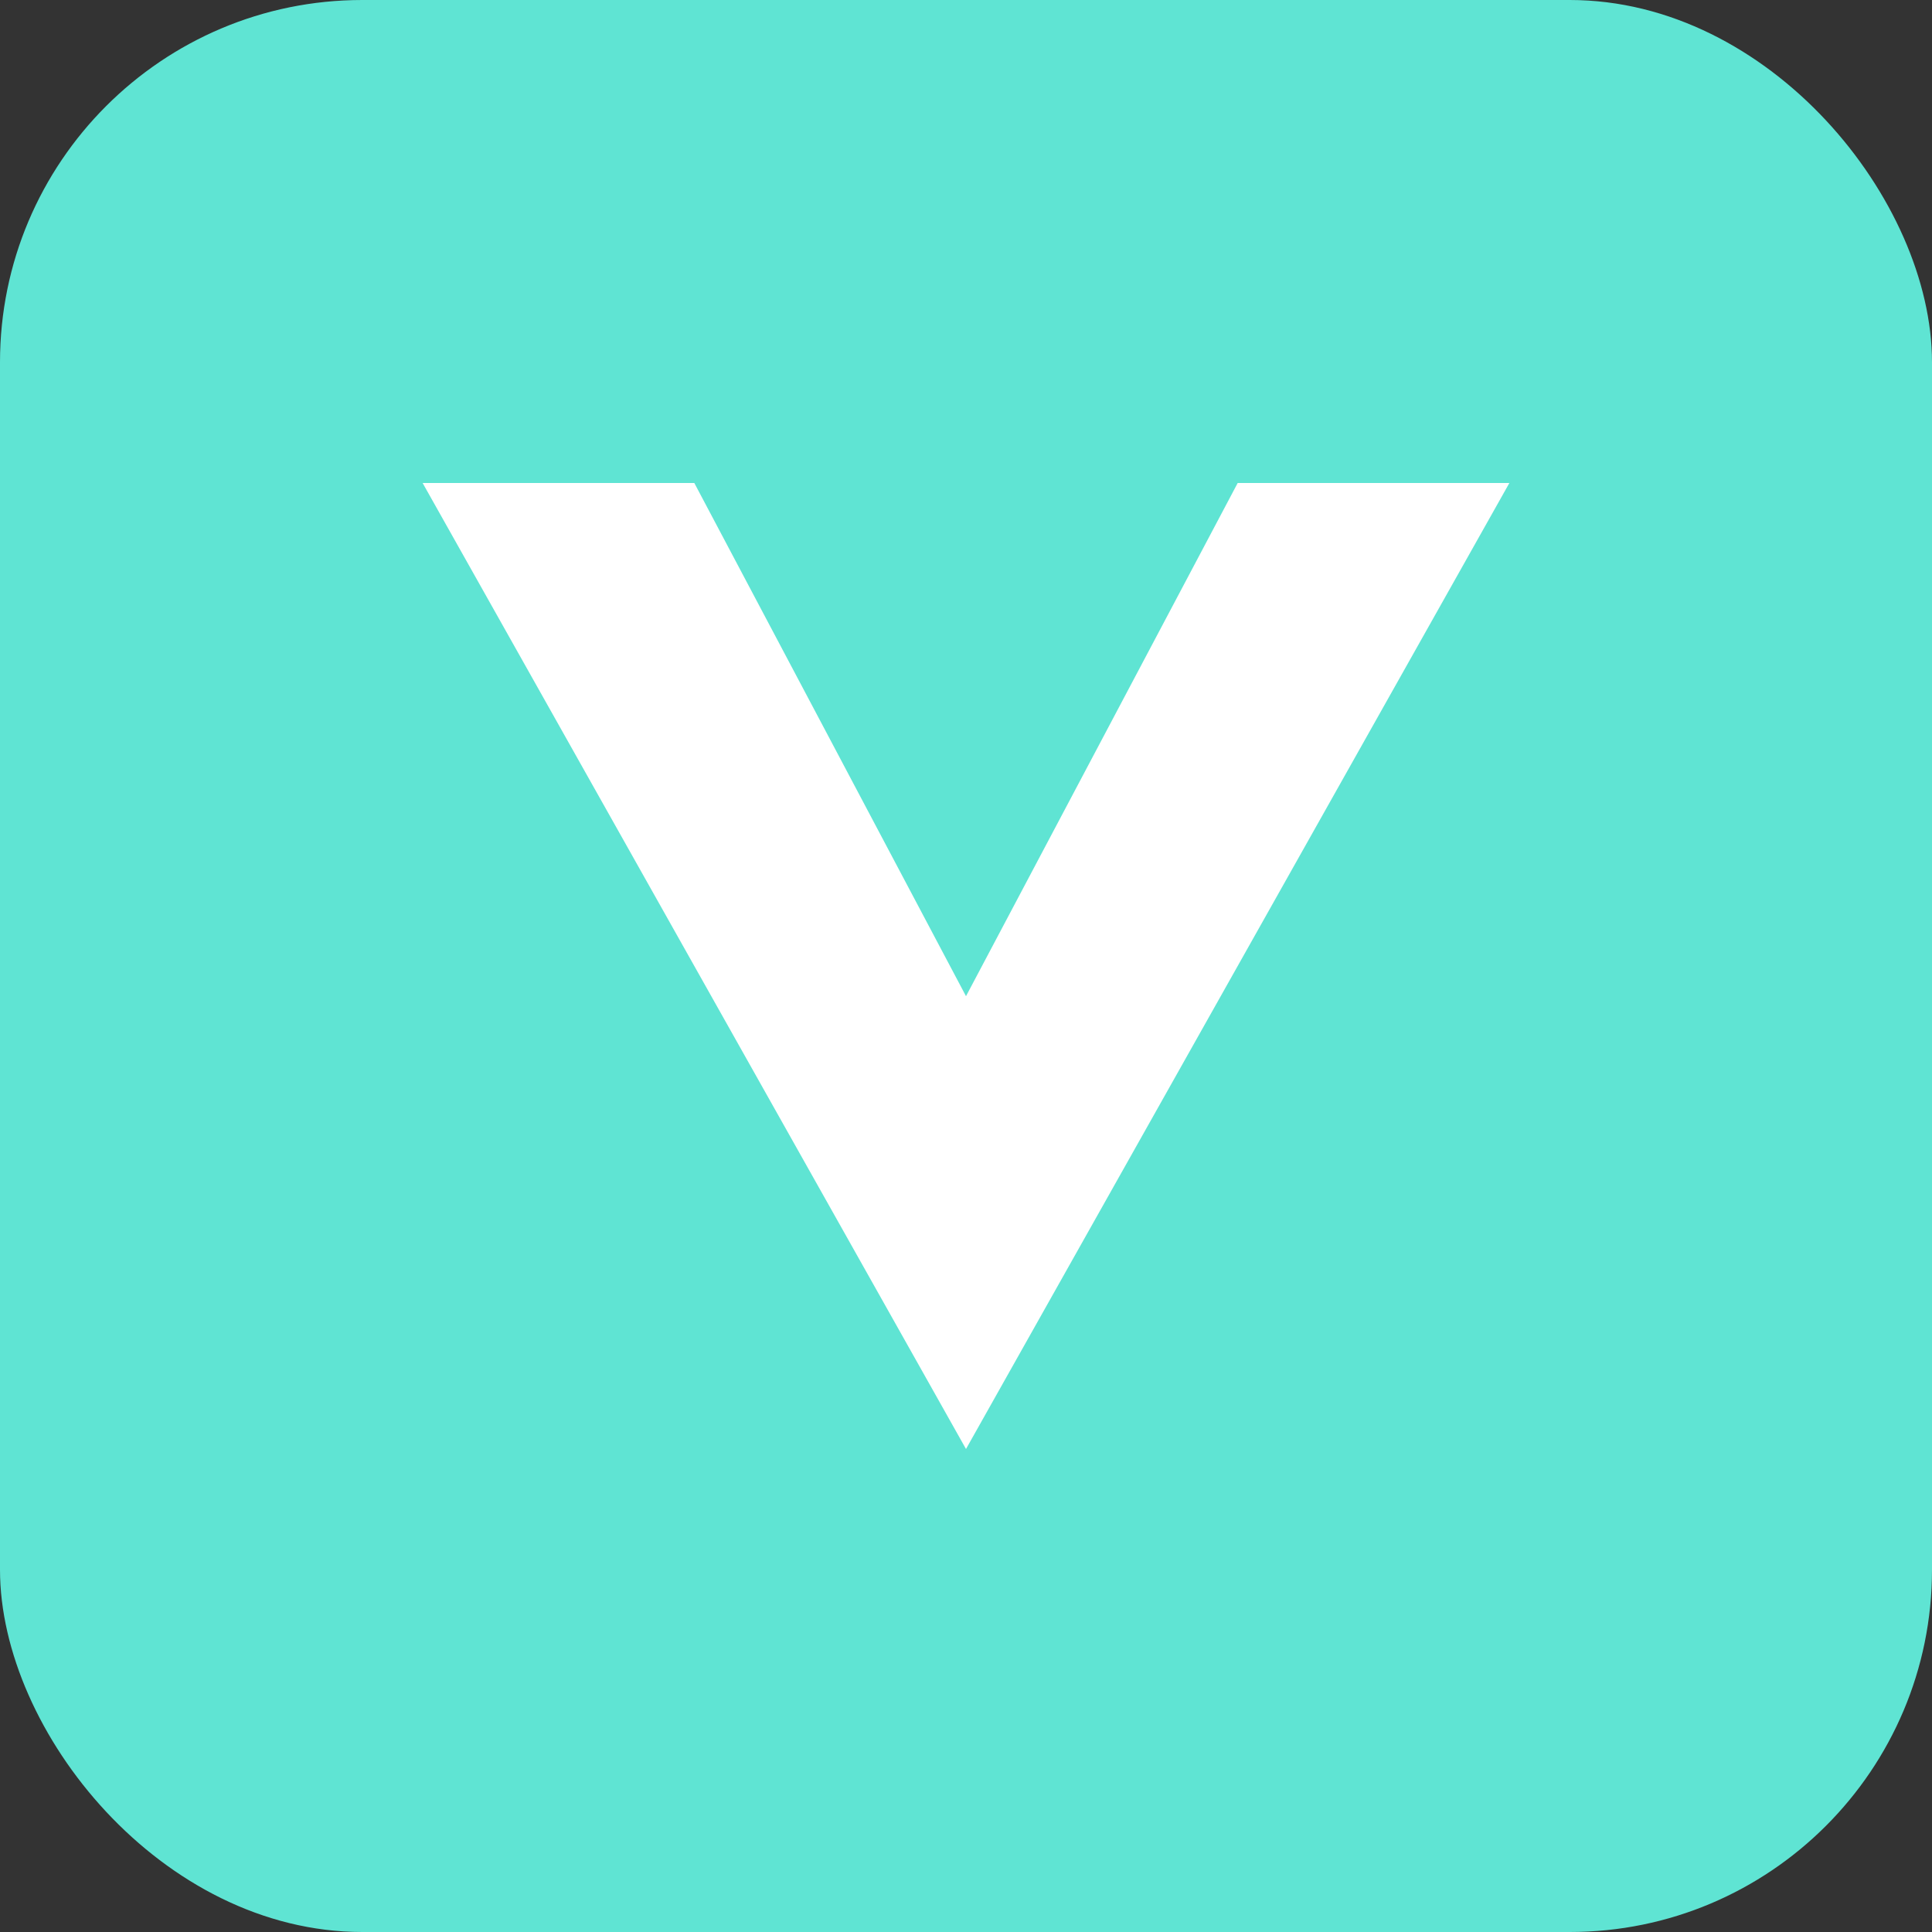
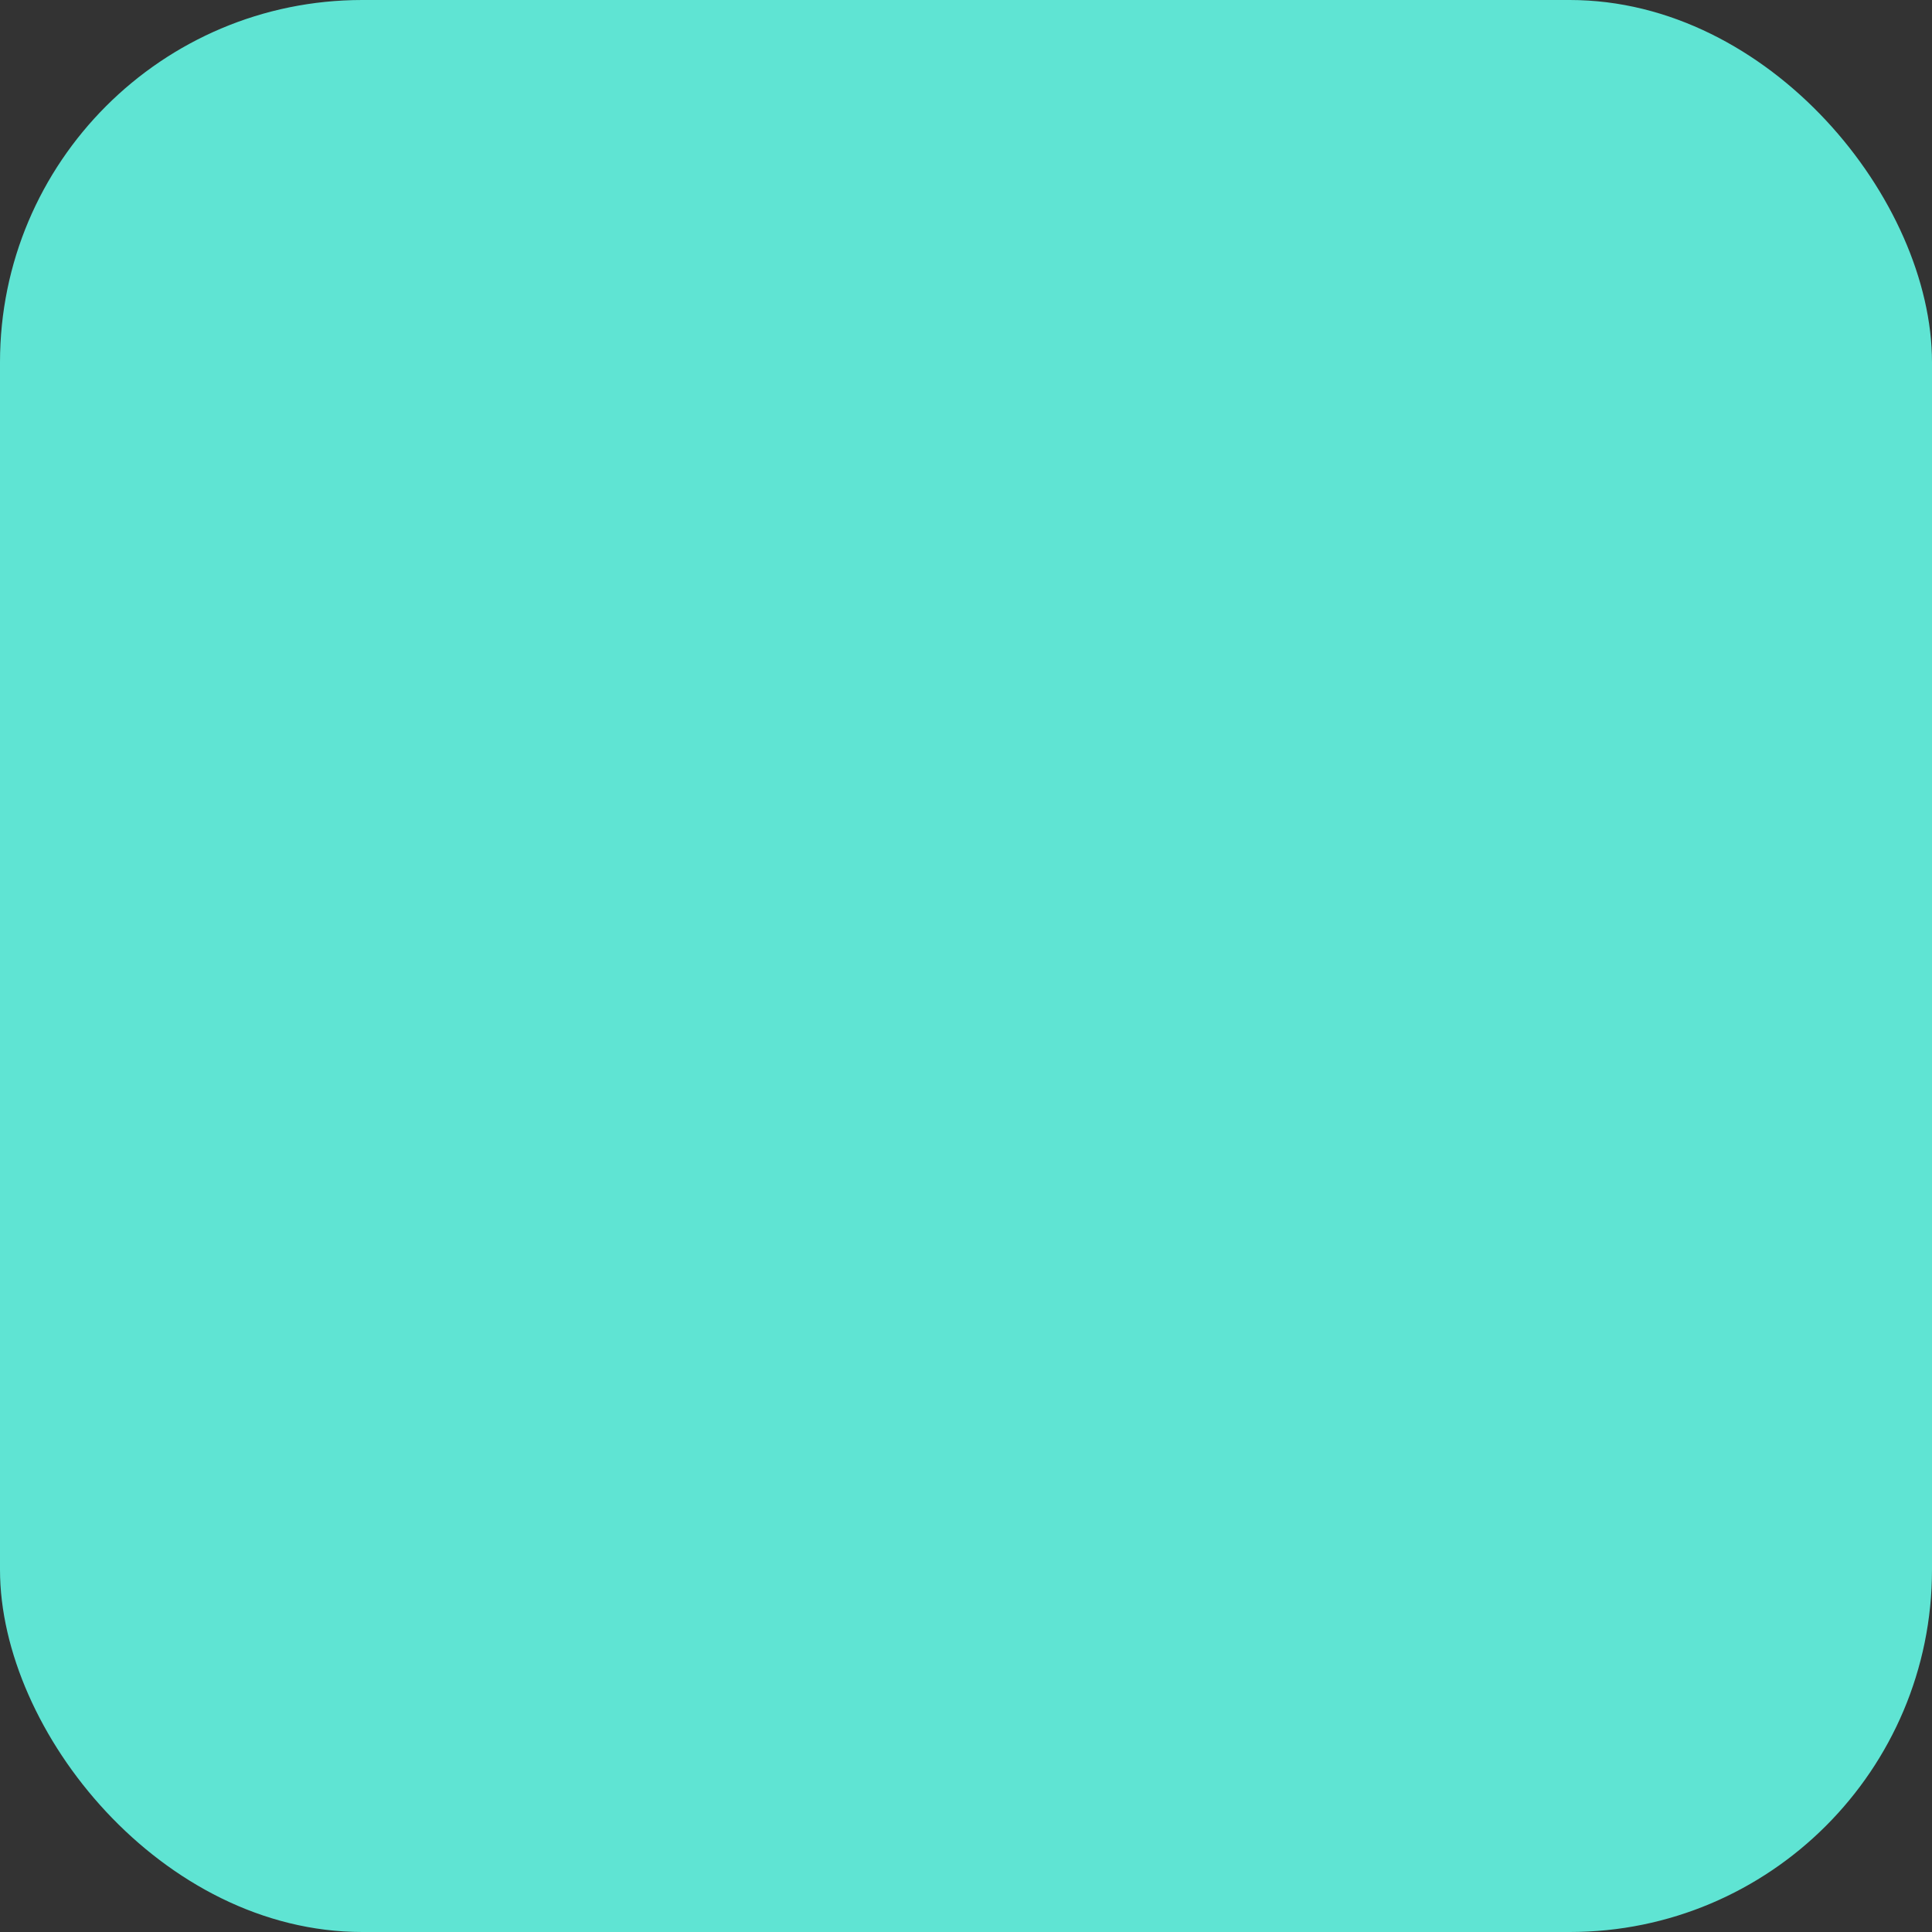
<svg xmlns="http://www.w3.org/2000/svg" width="32" height="32" viewBox="0 0 32 32" fill="none">
  <rect x="0" y="0" width="32" height="32" fill="#333333" stroke="none" />
  <rect width="32" height="32" rx="6" fill="#5FE4D3" />
-   <path d="M25 8L16 24L7 8H11.5L16 16.5L20.5 8H25Z" fill="white" />
</svg>